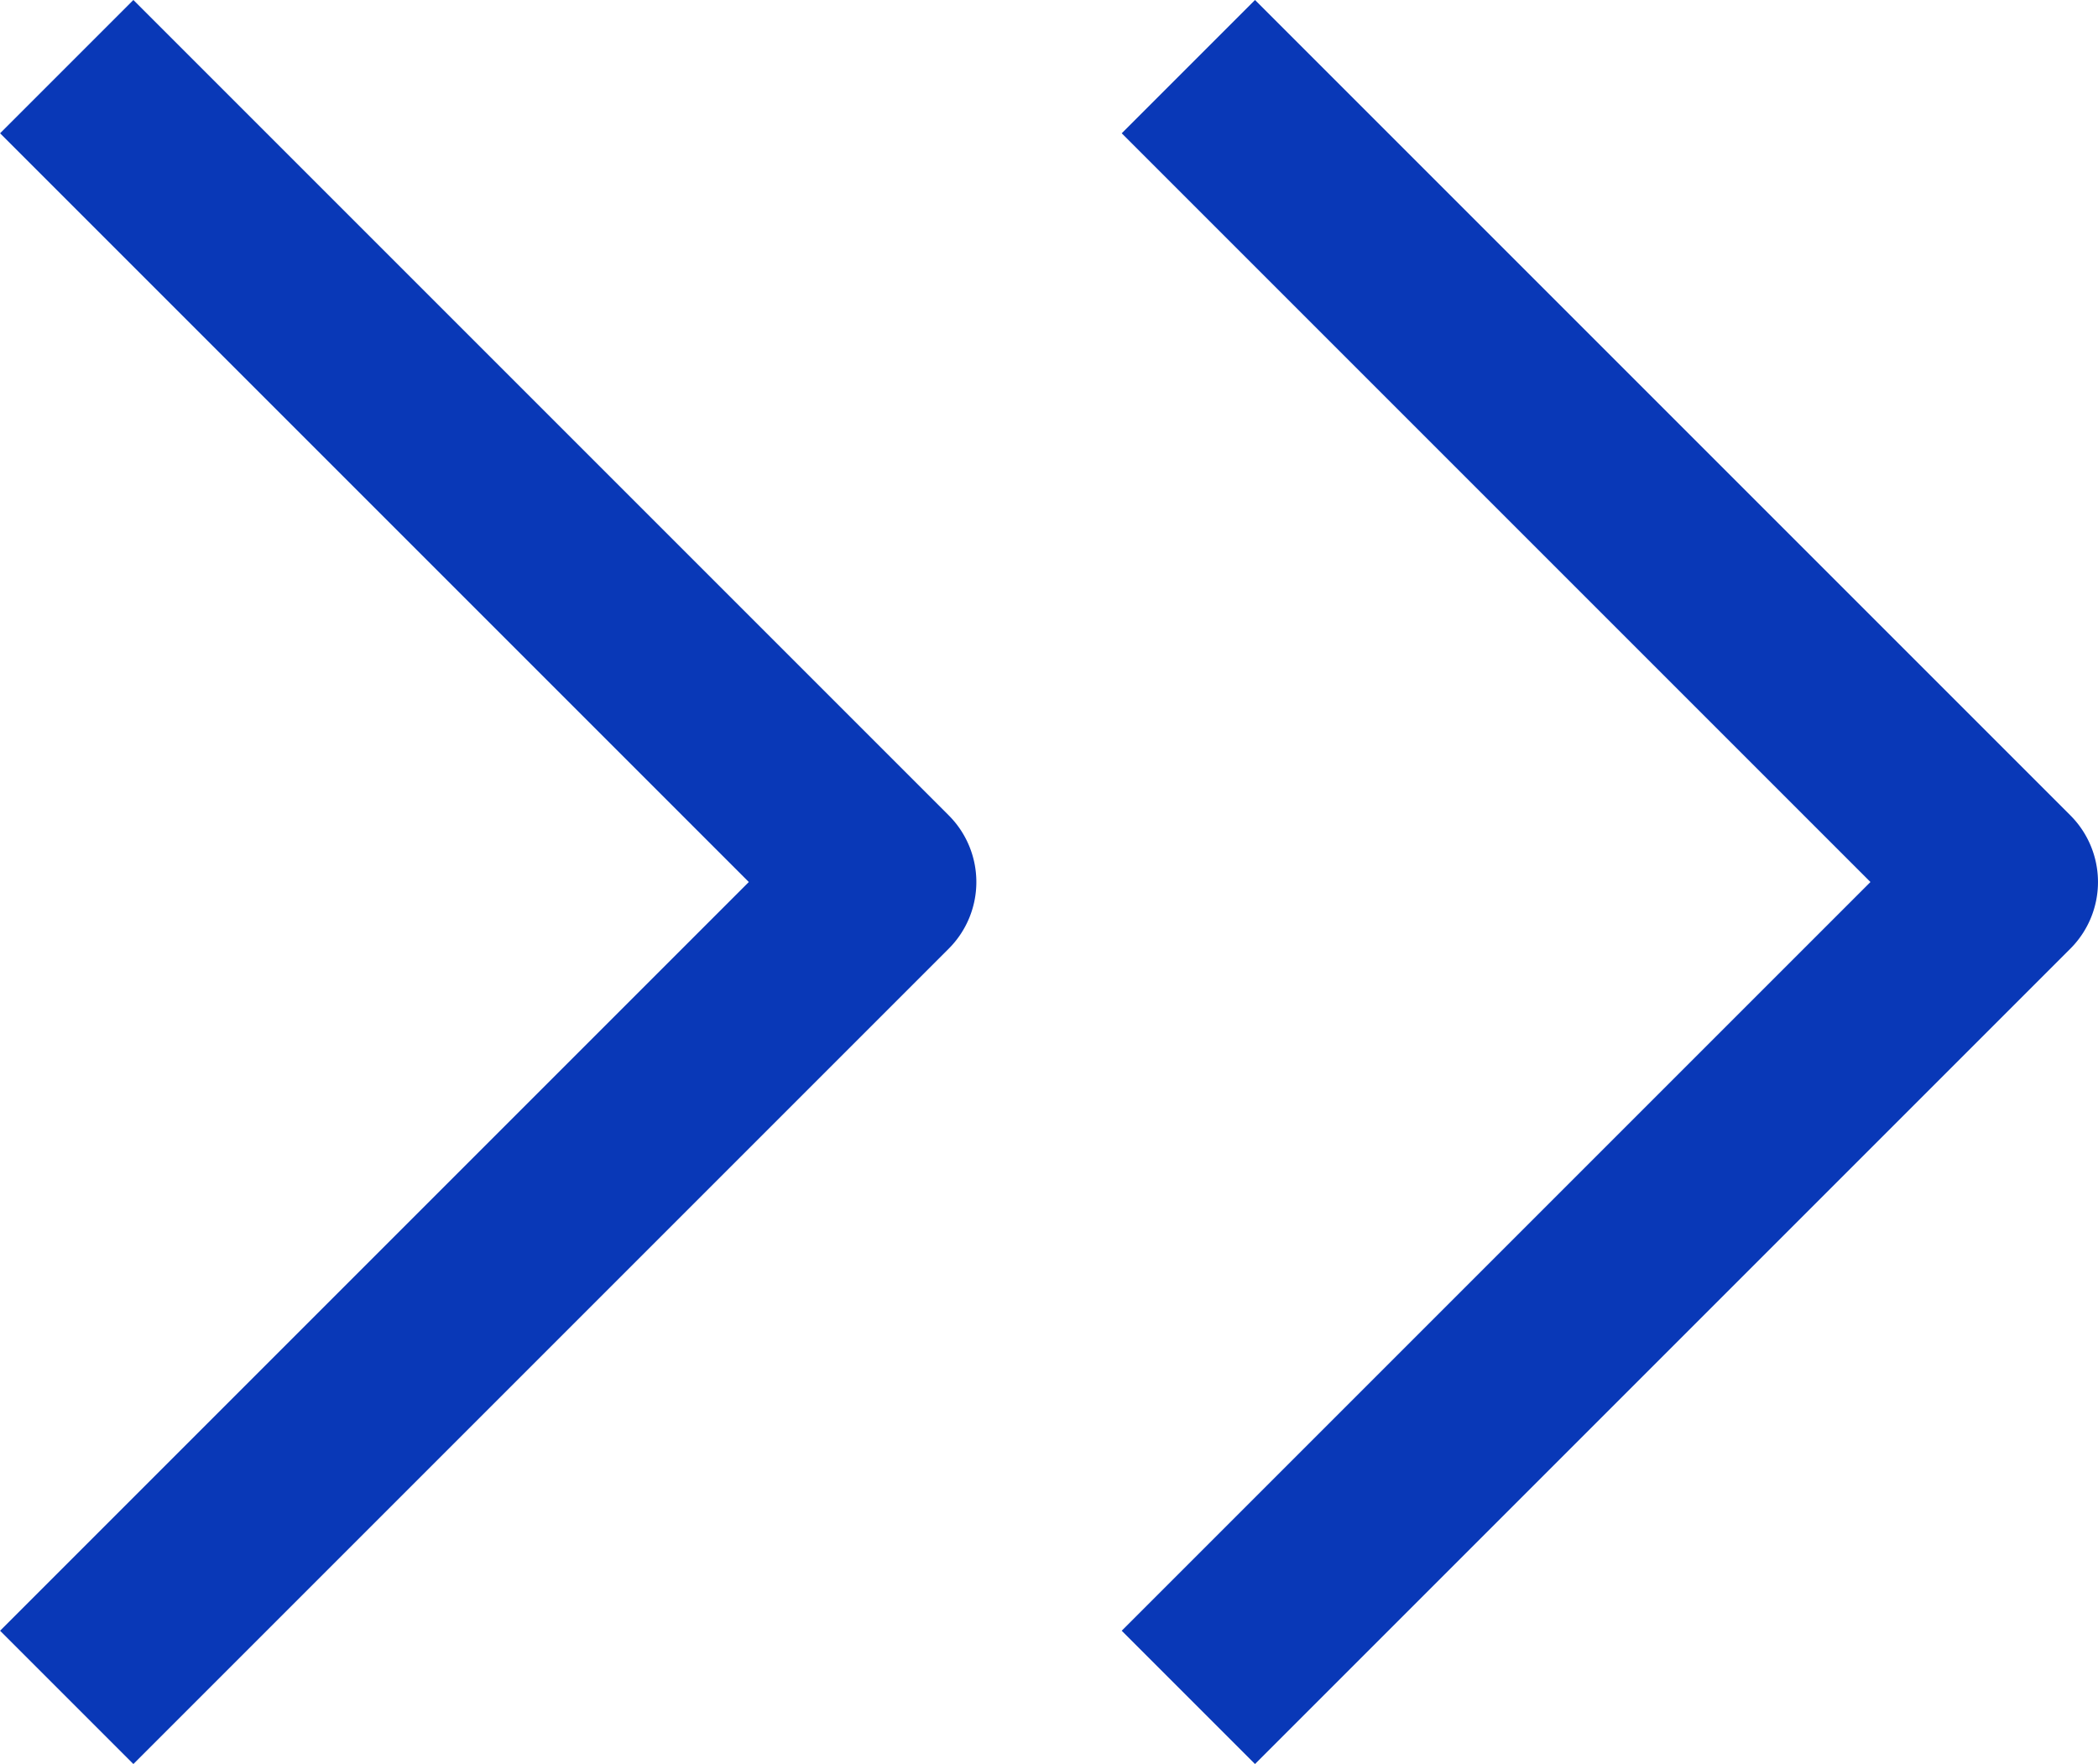
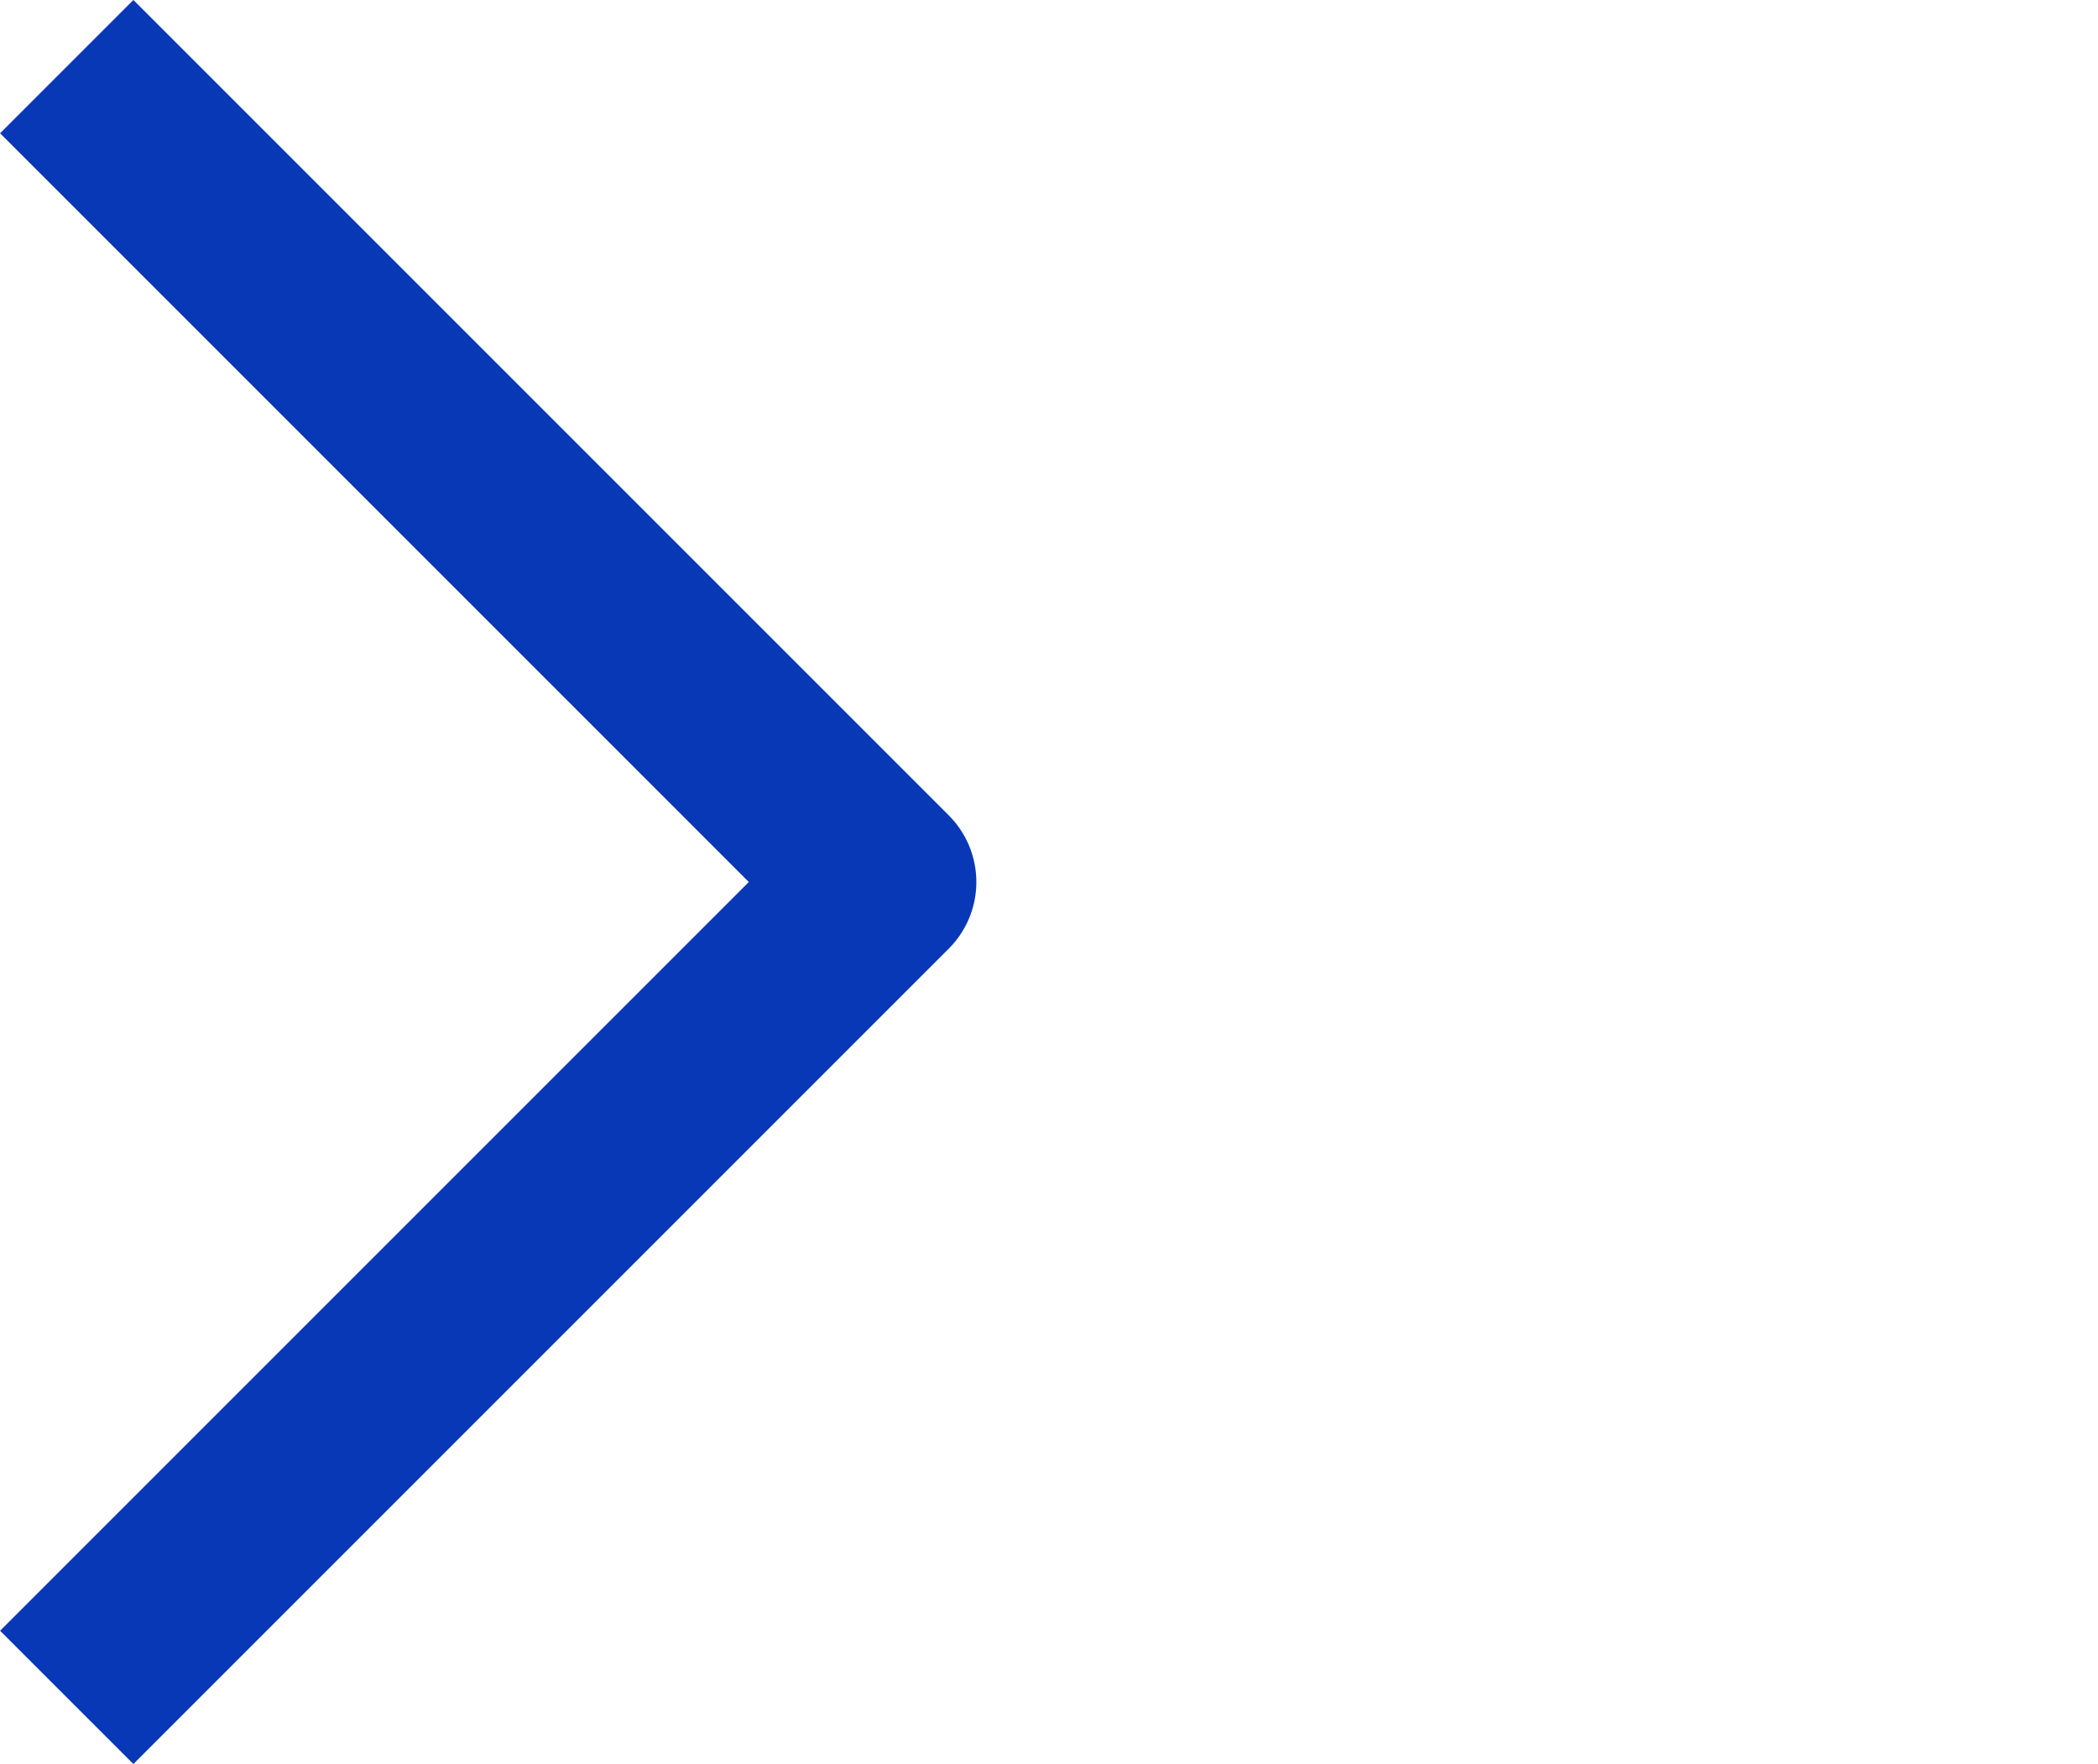
<svg xmlns="http://www.w3.org/2000/svg" width="22.257" height="18.714" viewBox="0 0 22.257 18.714">
  <g transform="translate(-12976.047 -3889.265)">
    <path d="M2374.537,3809.925l-1.414-1.414,7.943-7.943-7.943-7.943,1.414-1.414,8.65,8.65a1,1,0,0,1,0,1.414Z" transform="translate(10602.925 98.054)" fill="#0938b7" />
-     <path d="M2374.537,3809.925l-1.414-1.414,7.943-7.943-7.943-7.943,1.414-1.414,8.65,8.65a1,1,0,0,1,0,1.414Z" transform="translate(10614.824 98.054)" fill="#0938b7" />
  </g>
</svg>